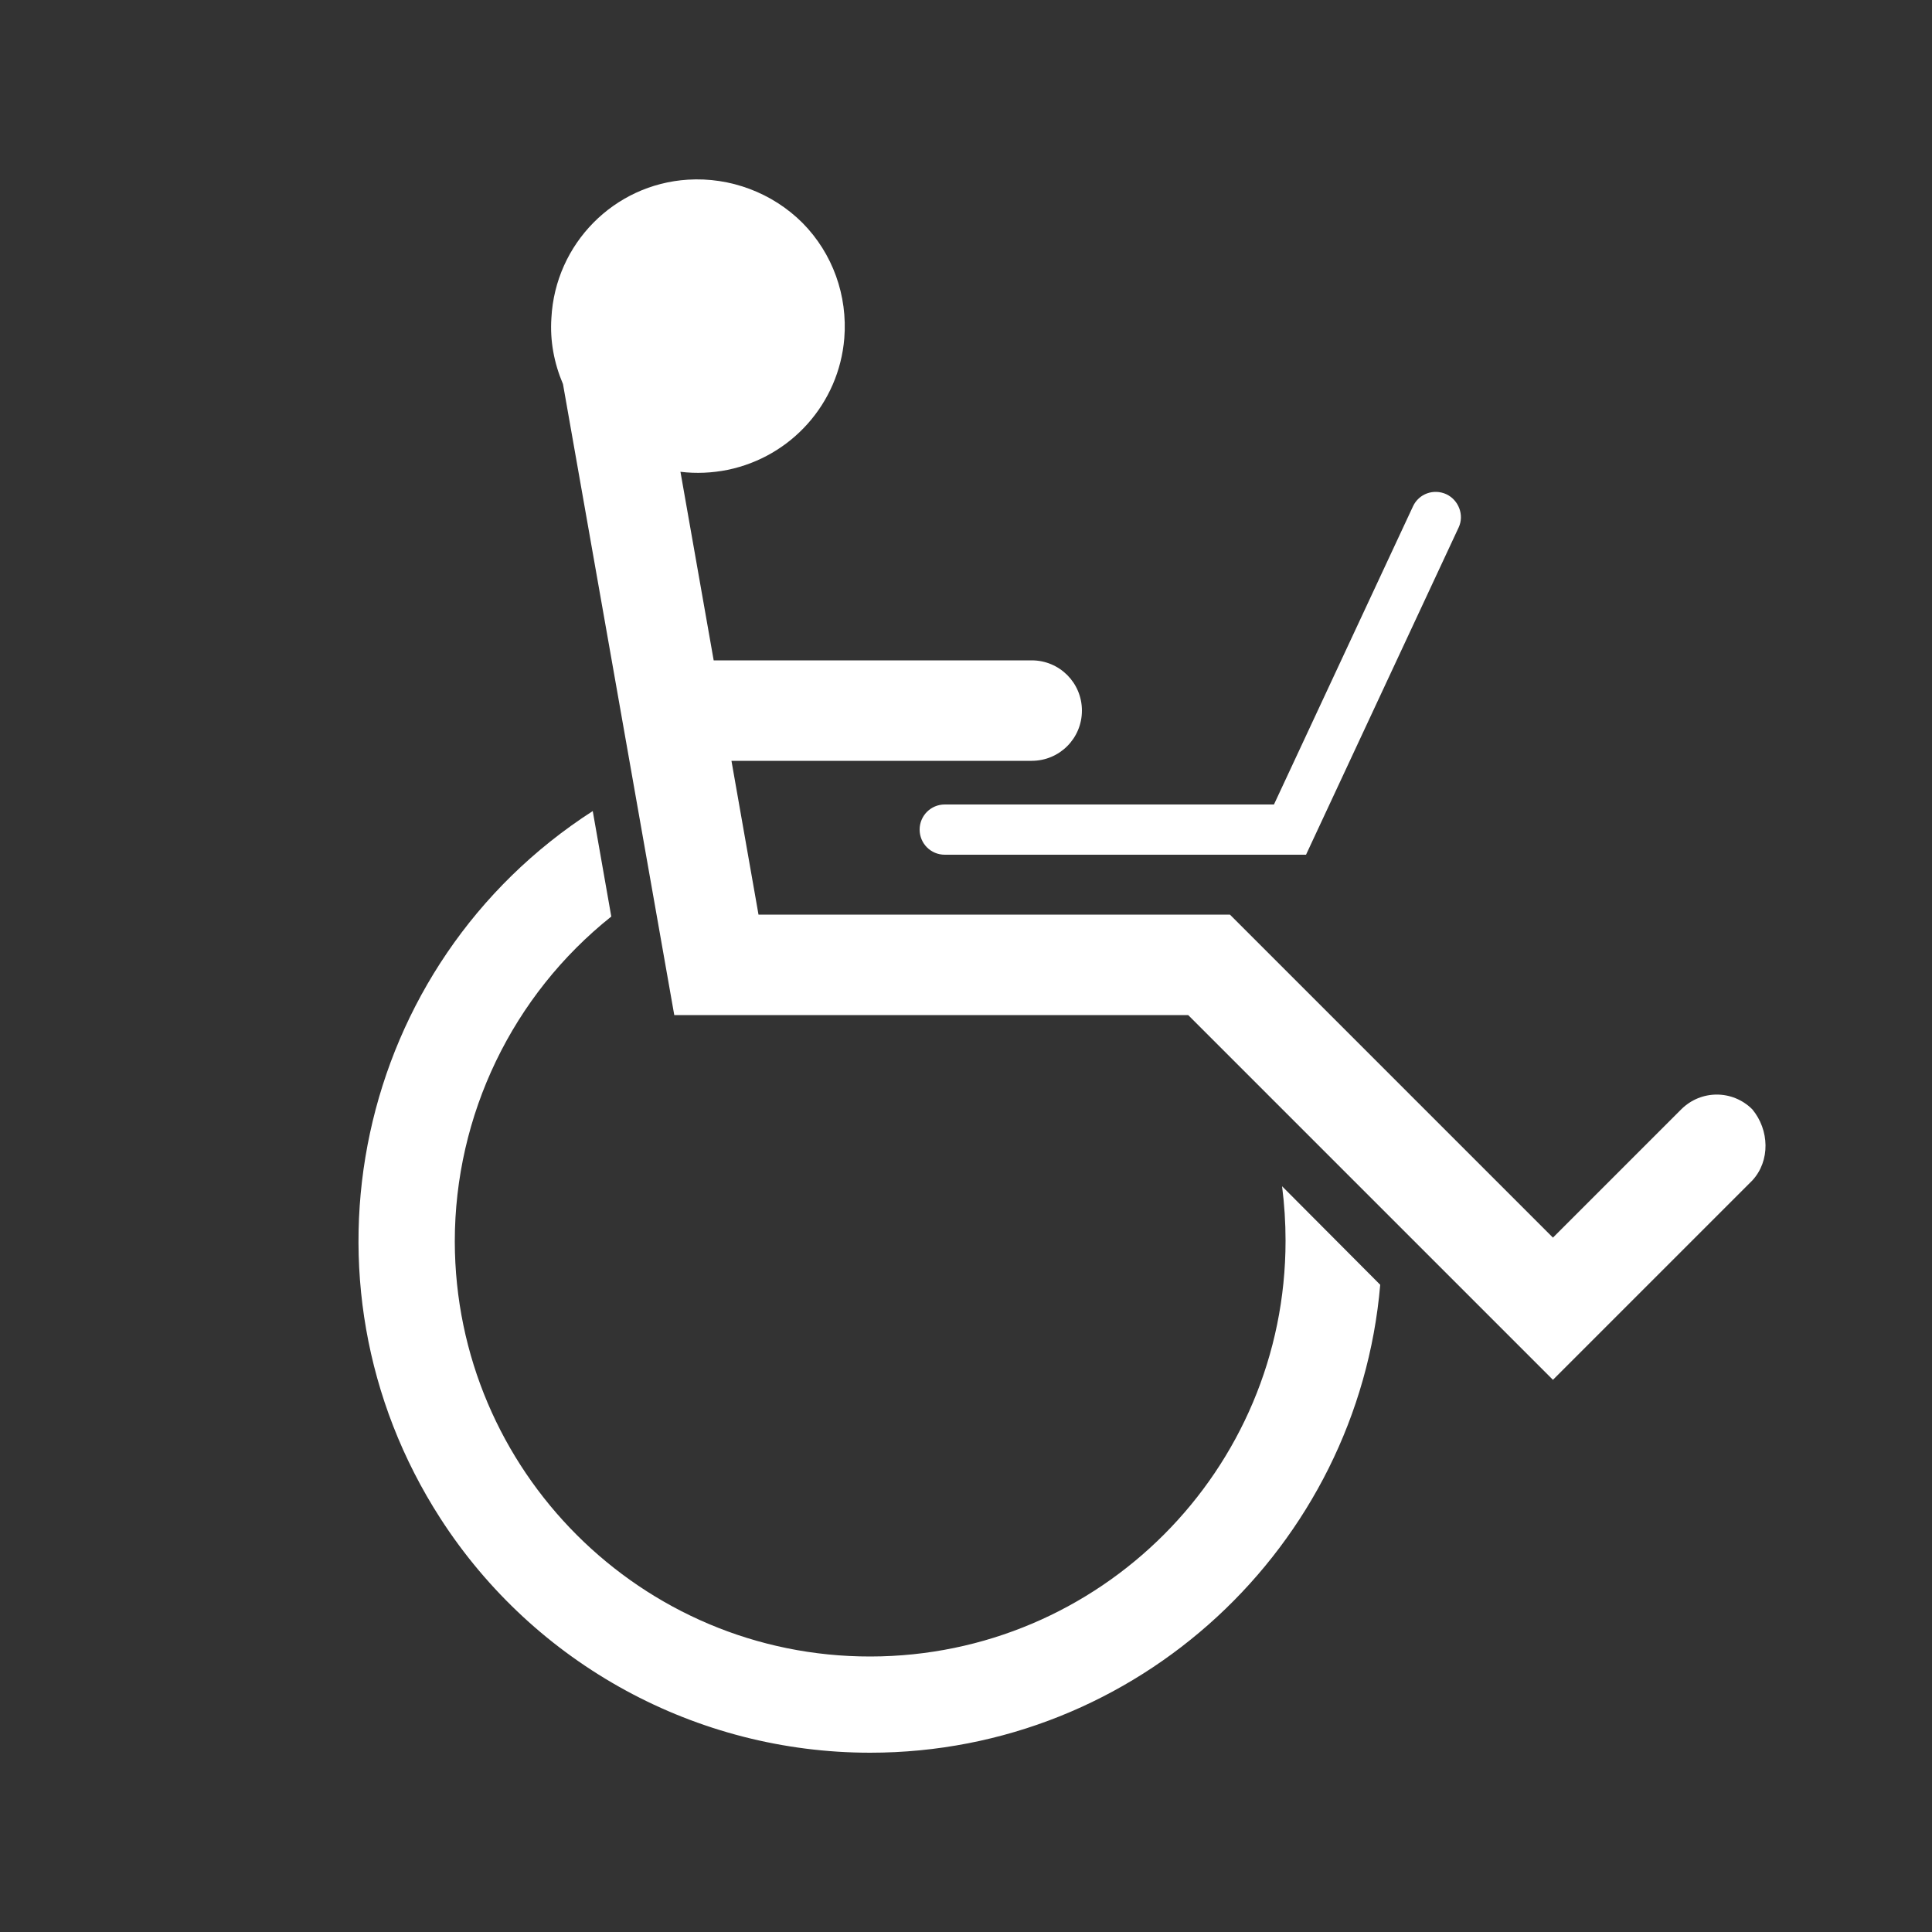
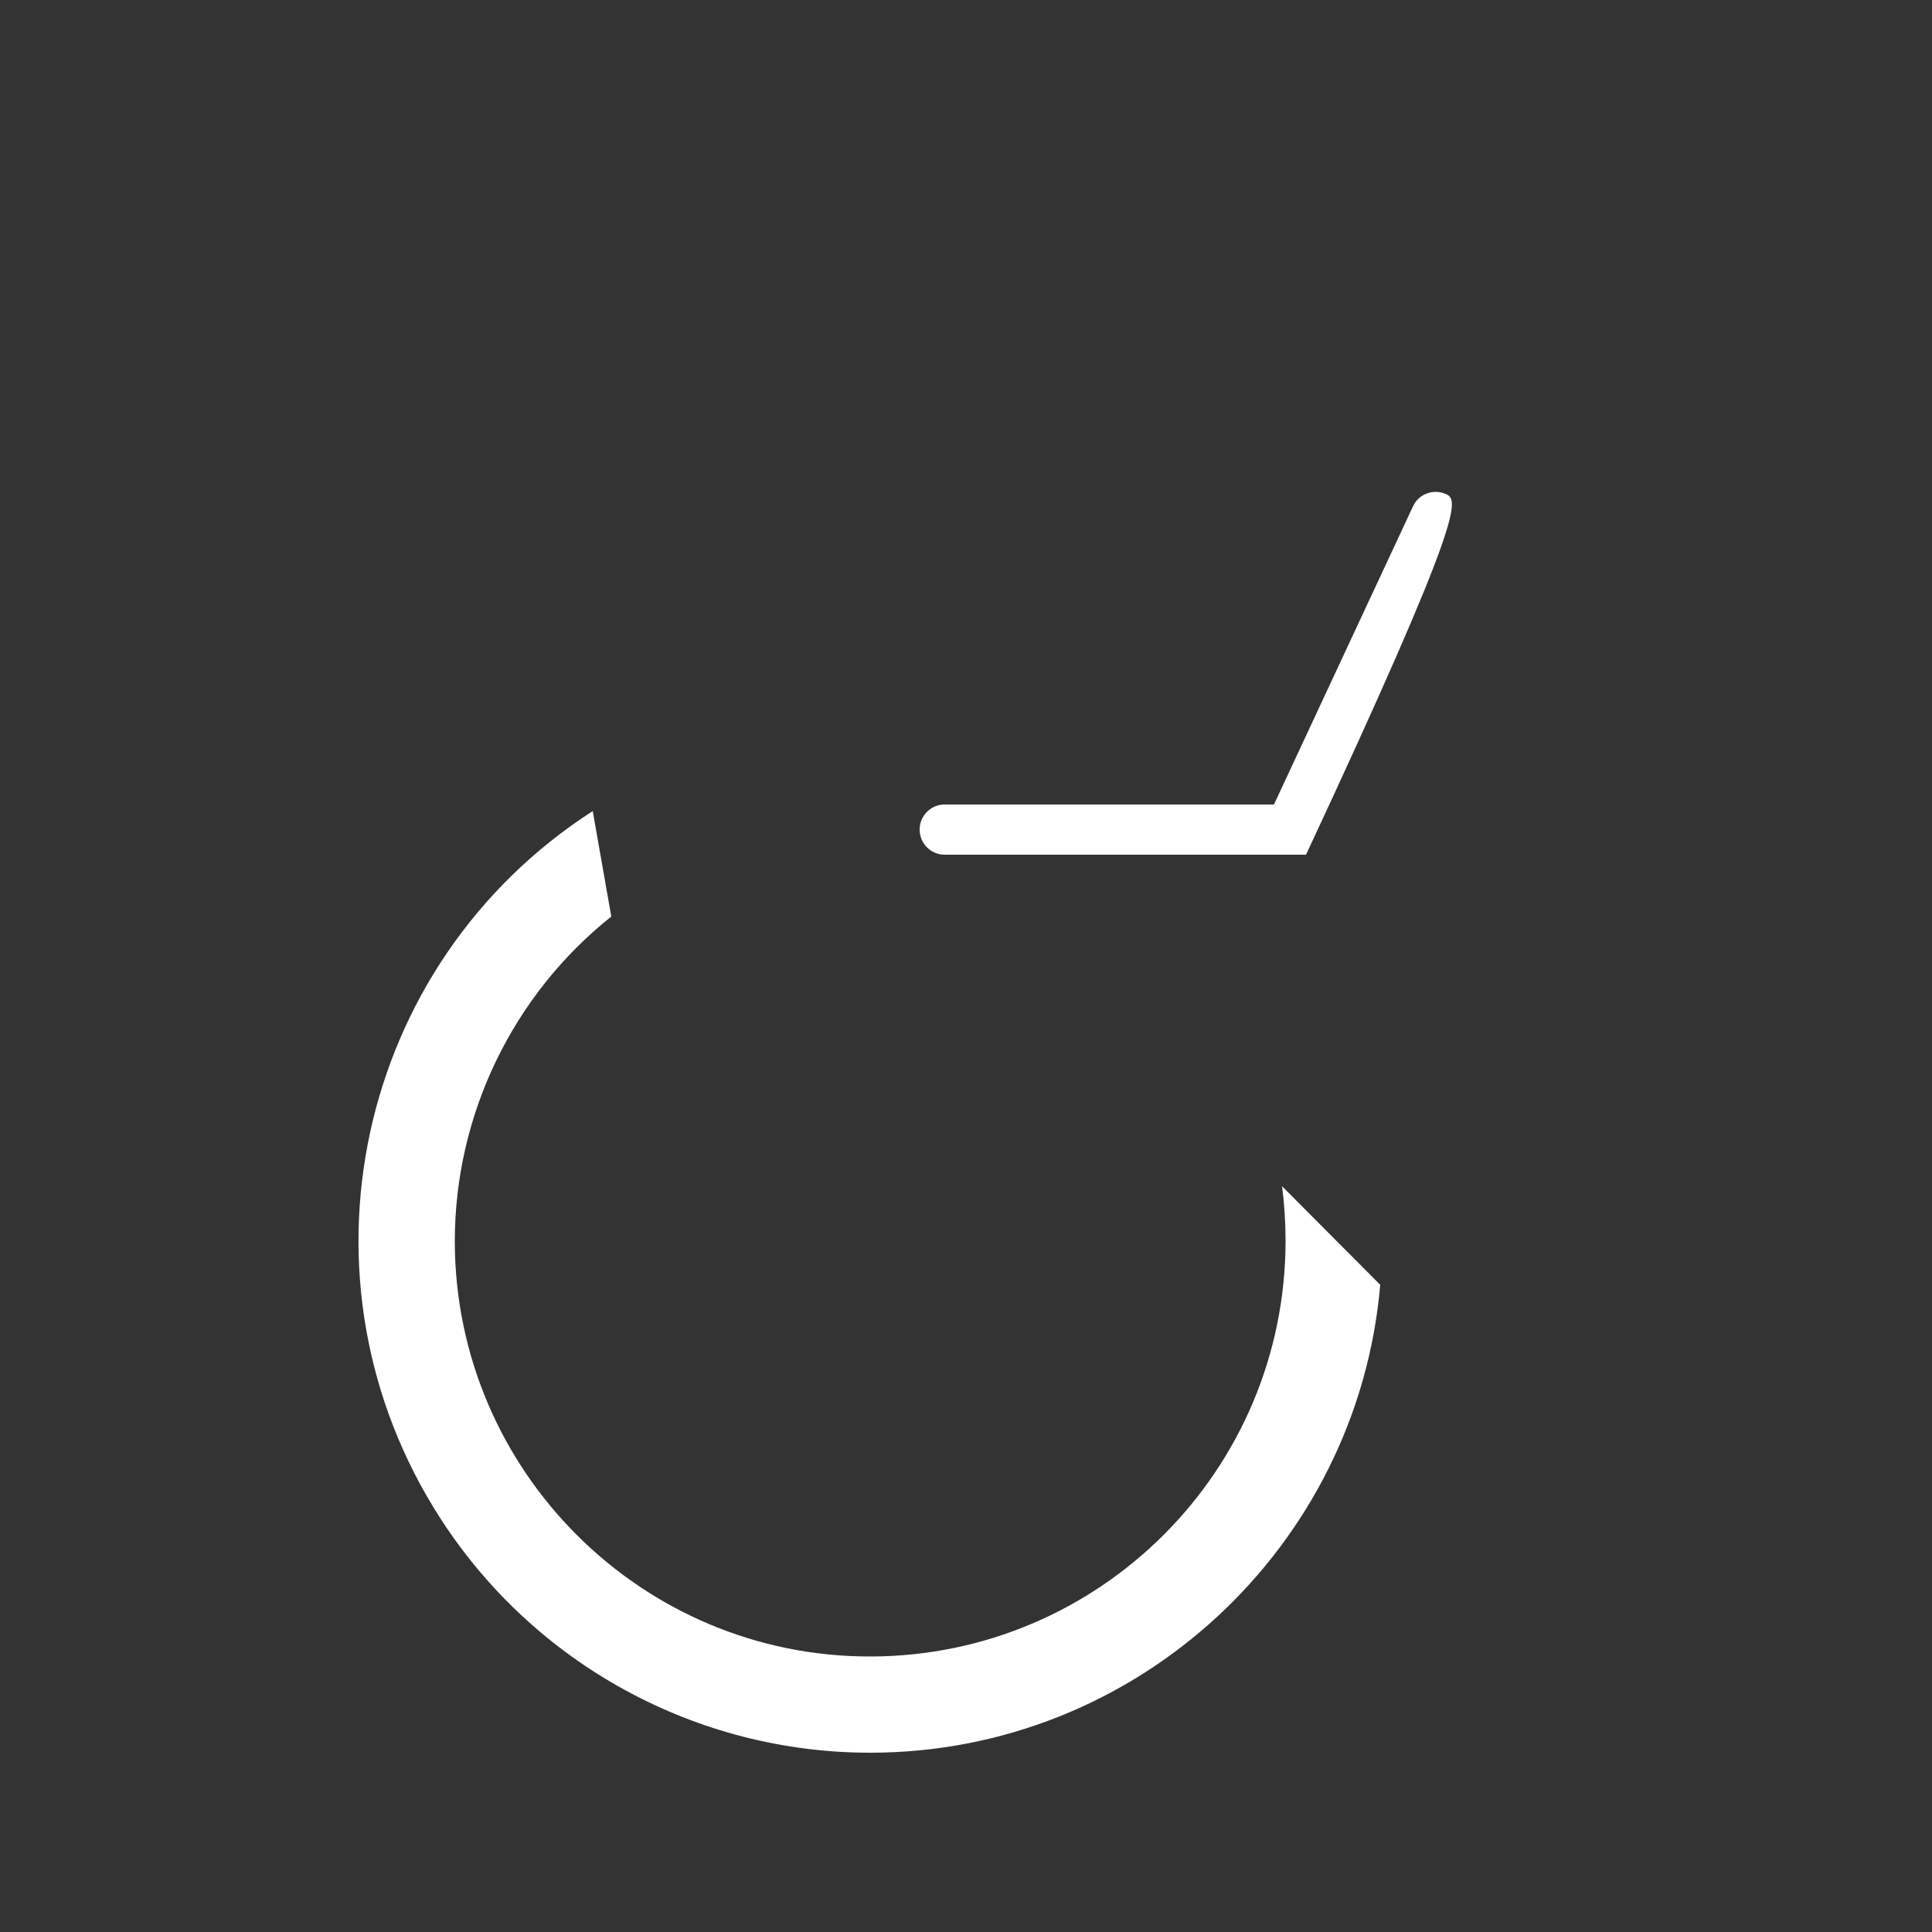
<svg xmlns="http://www.w3.org/2000/svg" version="1.1" id="Camada_1" x="0px" y="0px" viewBox="0 0 500 500" style="enable-background:new 0 0 500 500;" xml:space="preserve">
  <rect x="0" y="0" width="500" height="500" fill="#333333" stroke="none" />
  <style type="text/css">
	.st0{fill:#FFFFFF;}
</style>
-   <path class="st0" d="M453.5,287.1c-5.1-5.1-13.3-5.1-18.4,0l0,0l-33.2,33.2l-83.6-83.6h-122l-7-39.8H267c7.2,0,13-5.8,13-13  s-5.8-13-13-13h-82.3l-8.6-48.8c4.1,0.5,8.2,0.3,12.2-0.5c16.5-3.4,28.8-17.2,30.2-34c0.9-11.1-3-22-10.8-29.9  c-7.8-7.8-18.7-11.9-29.7-11.2c-19.1,1.2-34.3,16.6-35.3,35.8c-0.4,5.9,0.7,11.7,3,17.1l28.8,163.3h133l94.4,94.4l51.6-51.6  C458.2,300.4,457.9,292.4,453.5,287.1z" />
  <path class="st0" d="M332.7,321.1c0,59.4-48.1,107.5-107.4,107.6s-107.5-48.1-107.6-107.4c0-32.7,14.9-63.7,40.5-84.1l-4.8-27.3  C91.9,249.5,74.3,331.5,114,393c24.4,37.8,66.3,60.6,111.2,60.6c69.2,0,126.2-53.4,132-121.1L331.8,307  C332.4,311.7,332.7,316.4,332.7,321.1z" />
-   <path class="st0" d="M374.3,127.9L374.3,127.9c-3.3-1.5-7.1-0.1-8.6,3.1l-36,77.2h-85.2c-3.6,0-6.5,2.9-6.5,6.5l0,0  c0,3.6,2.9,6.5,6.5,6.5h93.5v0l0,0l39.5-84.7C379,133.3,377.5,129.4,374.3,127.9z" />
+   <path class="st0" d="M374.3,127.9L374.3,127.9c-3.3-1.5-7.1-0.1-8.6,3.1l-36,77.2h-85.2c-3.6,0-6.5,2.9-6.5,6.5l0,0  c0,3.6,2.9,6.5,6.5,6.5h93.5v0l0,0C379,133.3,377.5,129.4,374.3,127.9z" />
</svg>